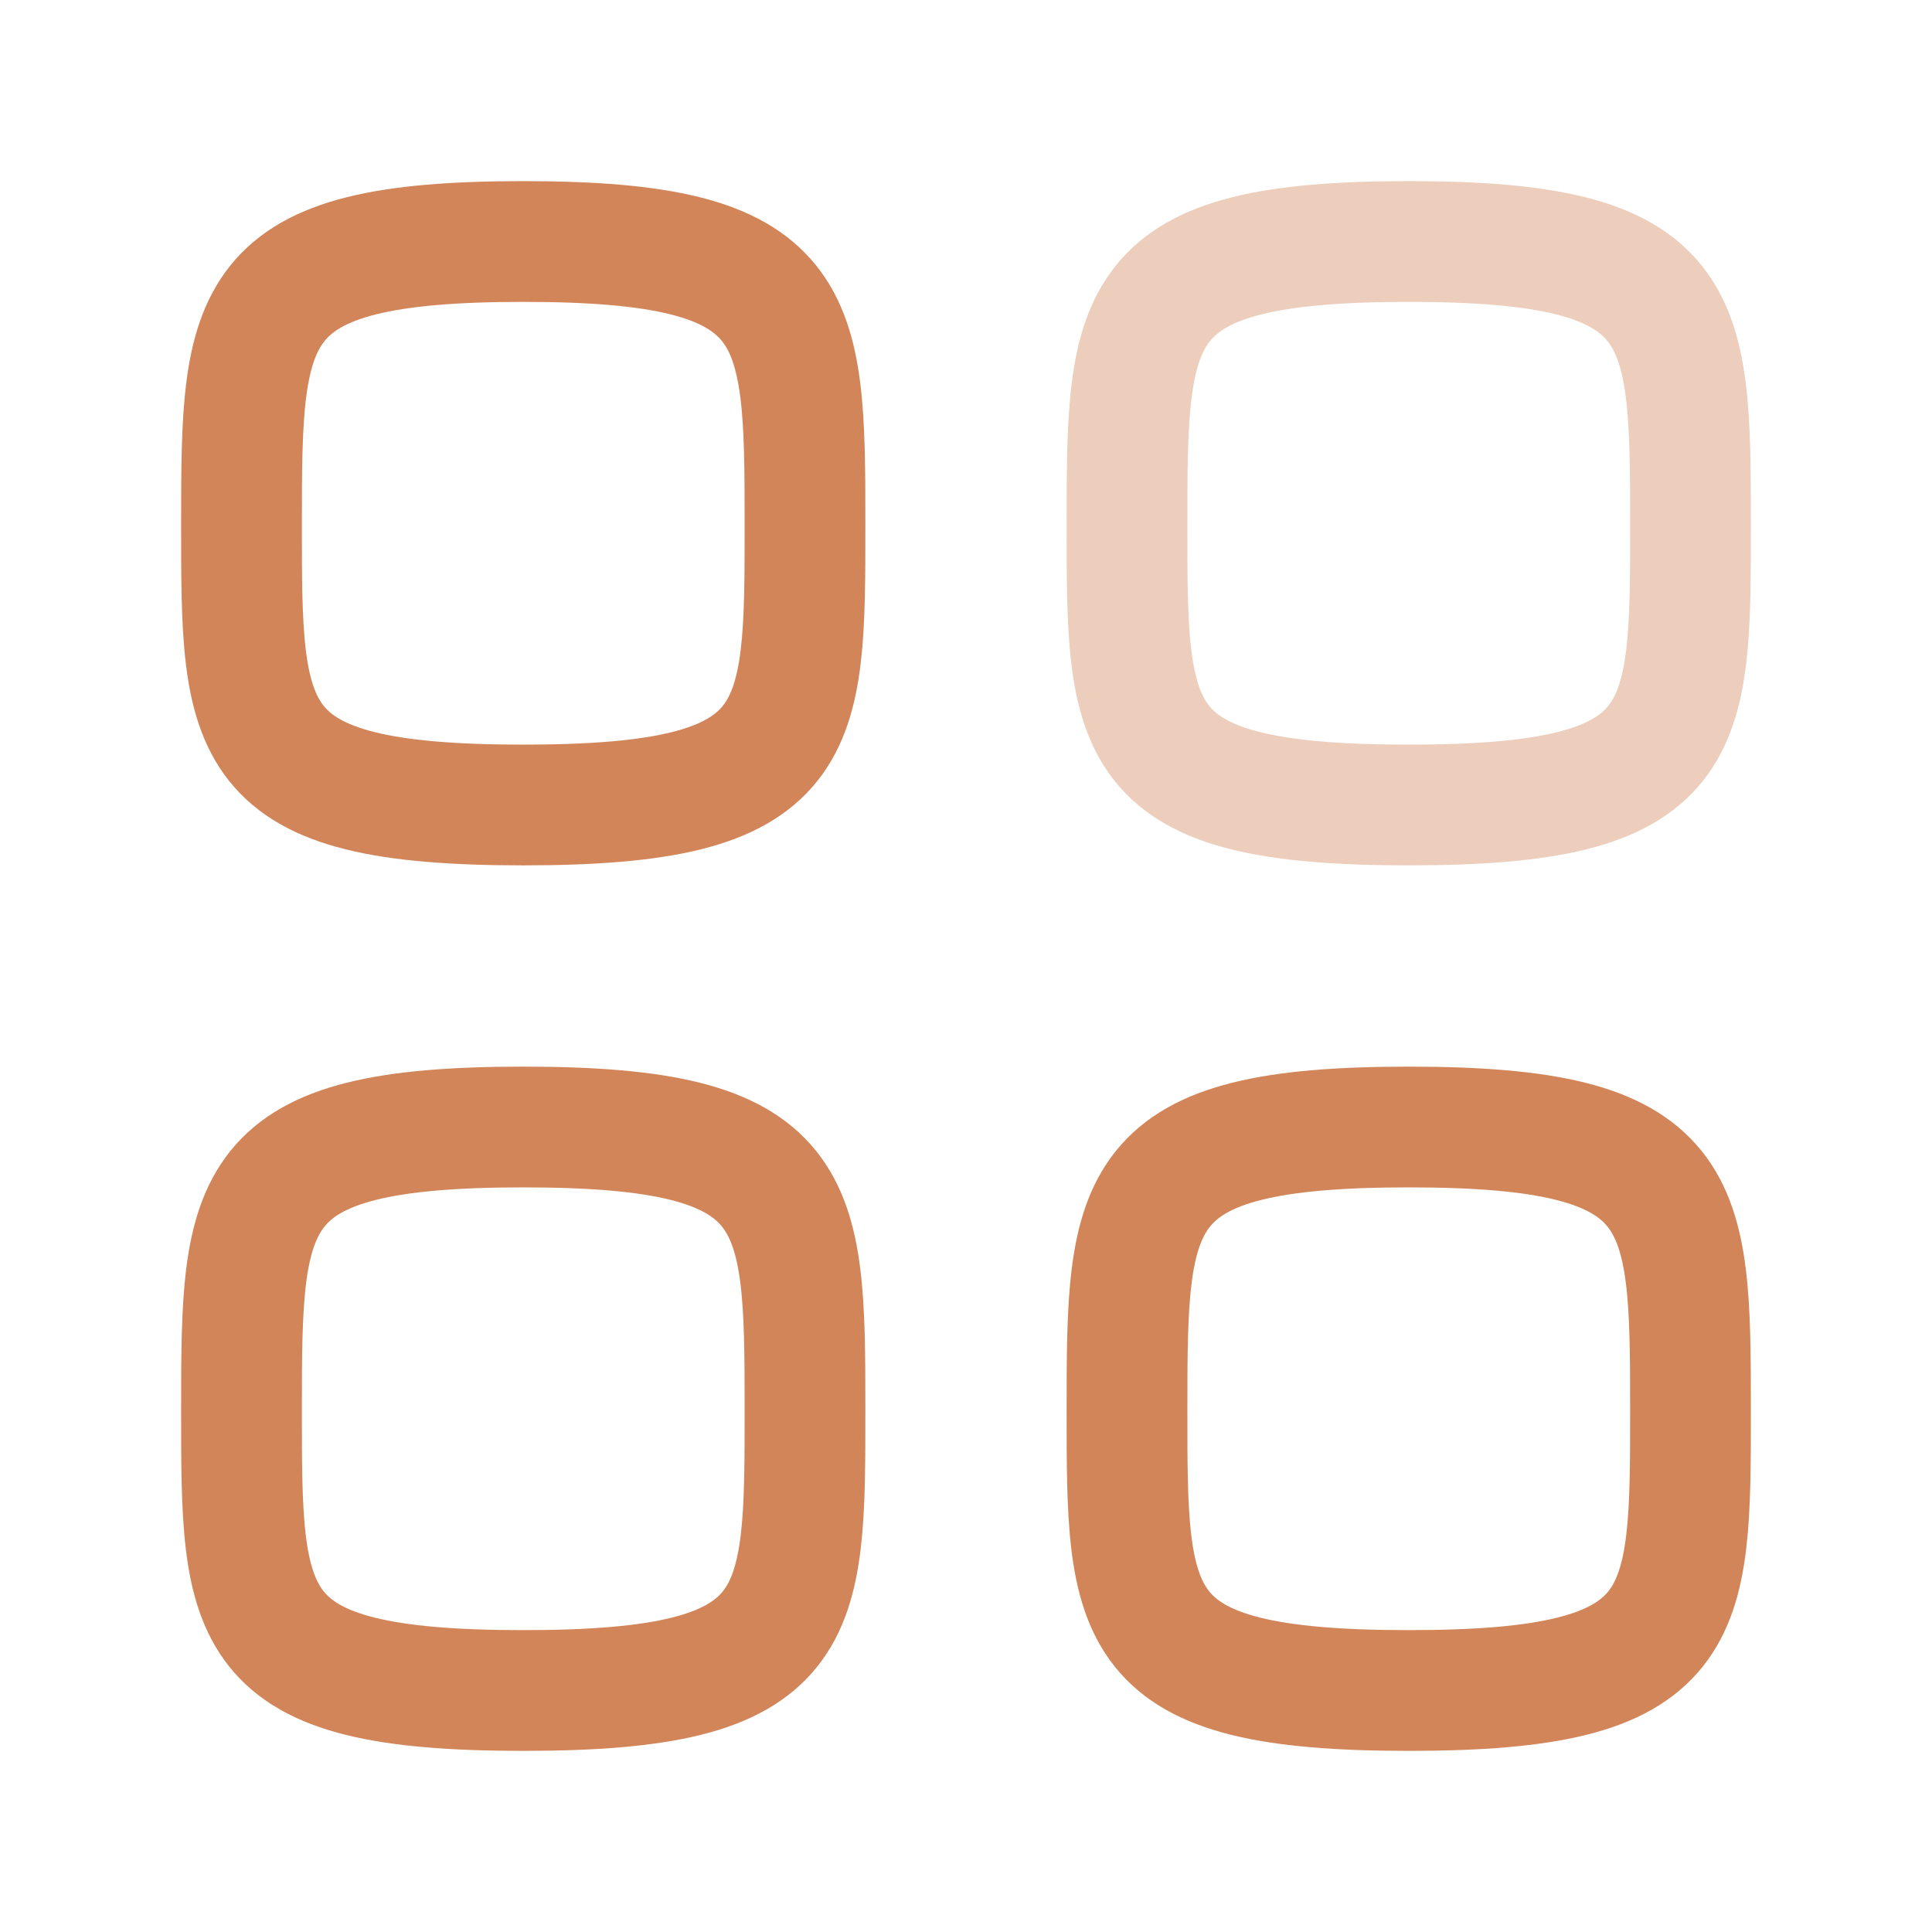
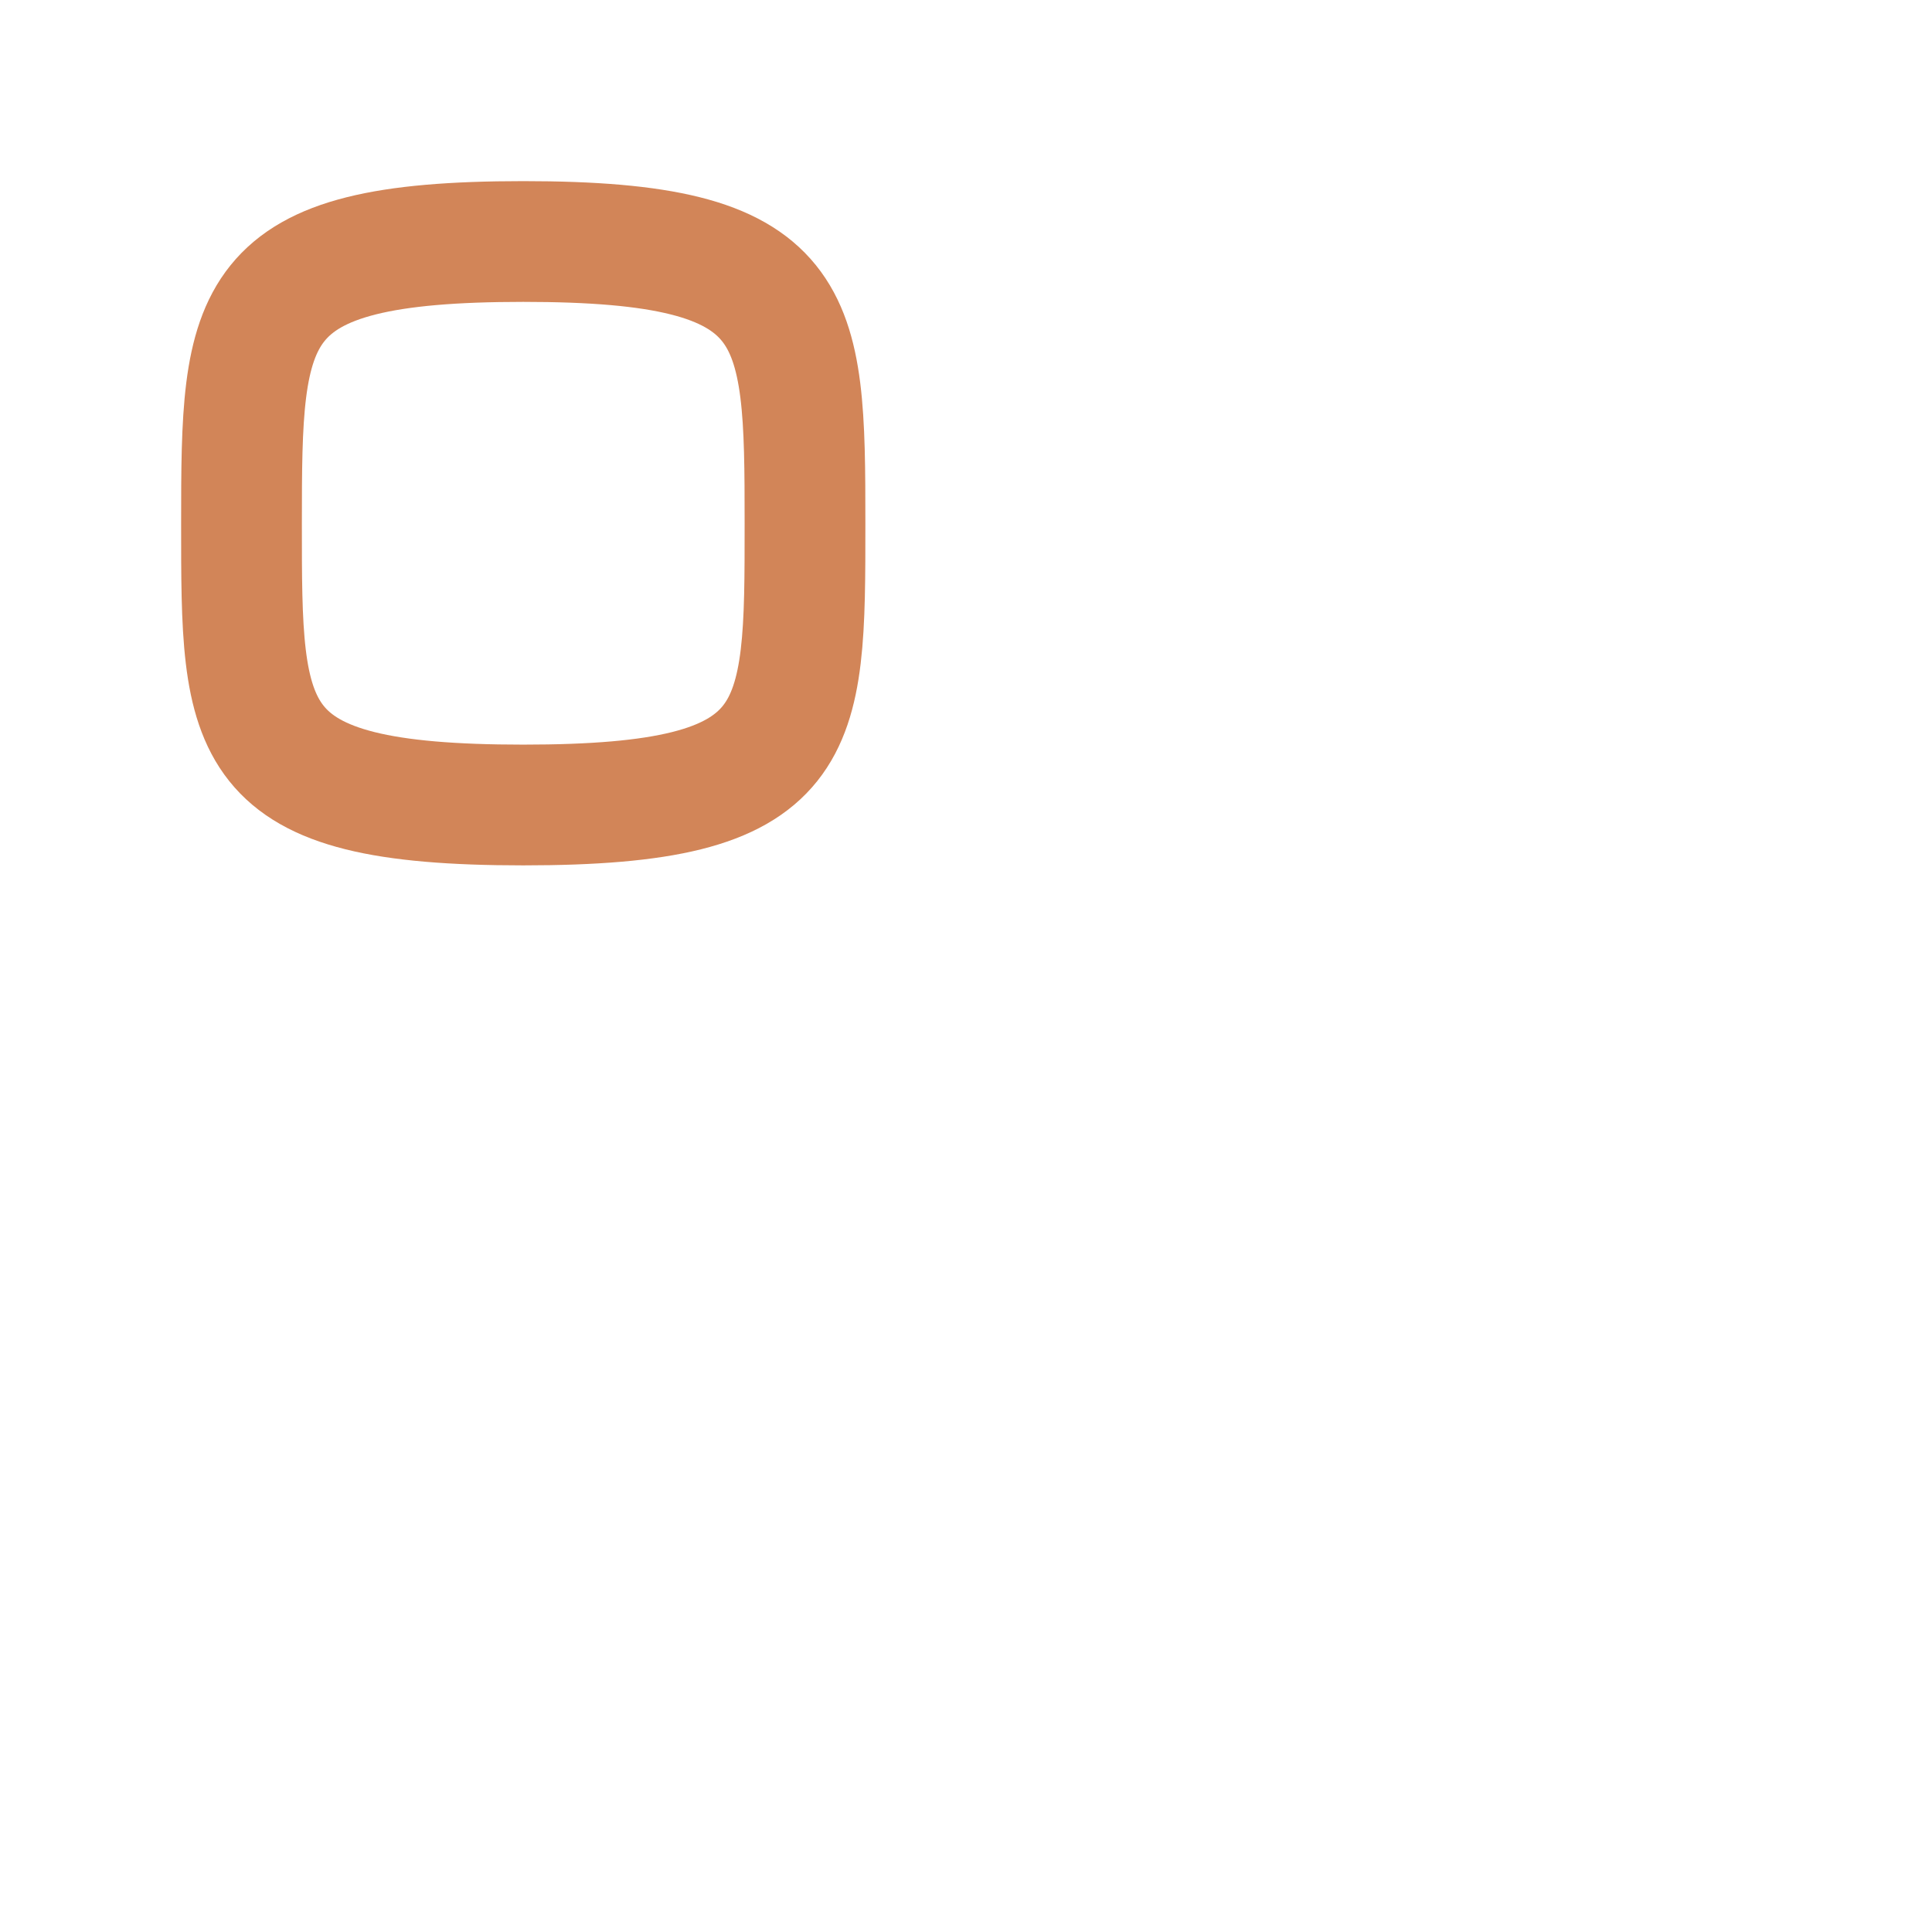
<svg xmlns="http://www.w3.org/2000/svg" viewBox="0 0 24 24" fill="none">
  <g stroke-width="0" />
  <g stroke-linecap="round" stroke-linejoin="round" />
  <g fill-rule="evenodd" clip-rule="evenodd" stroke="#D28558" stroke-width="1.5" stroke-linecap="round" stroke-linejoin="round">
    <path d="M3 6.5C3 3.875 3.028 3 6.5 3s3.5.875 3.5 3.5.011 3.5-3.5 3.5S3 9.125 3 6.5" />
-     <path opacity=".4" d="M14 6.5c0-2.625.028-3.5 3.5-3.5s3.5.875 3.5 3.5.011 3.5-3.5 3.5S14 9.125 14 6.5" />
-     <path d="M3 17.5c0-2.625.028-3.5 3.5-3.5s3.5.875 3.5 3.5.011 3.5-3.5 3.5S3 20.125 3 17.5m11 0c0-2.625.028-3.5 3.5-3.5s3.5.875 3.5 3.5.011 3.5-3.5 3.5-3.5-.875-3.5-3.5" />
  </g>
</svg>